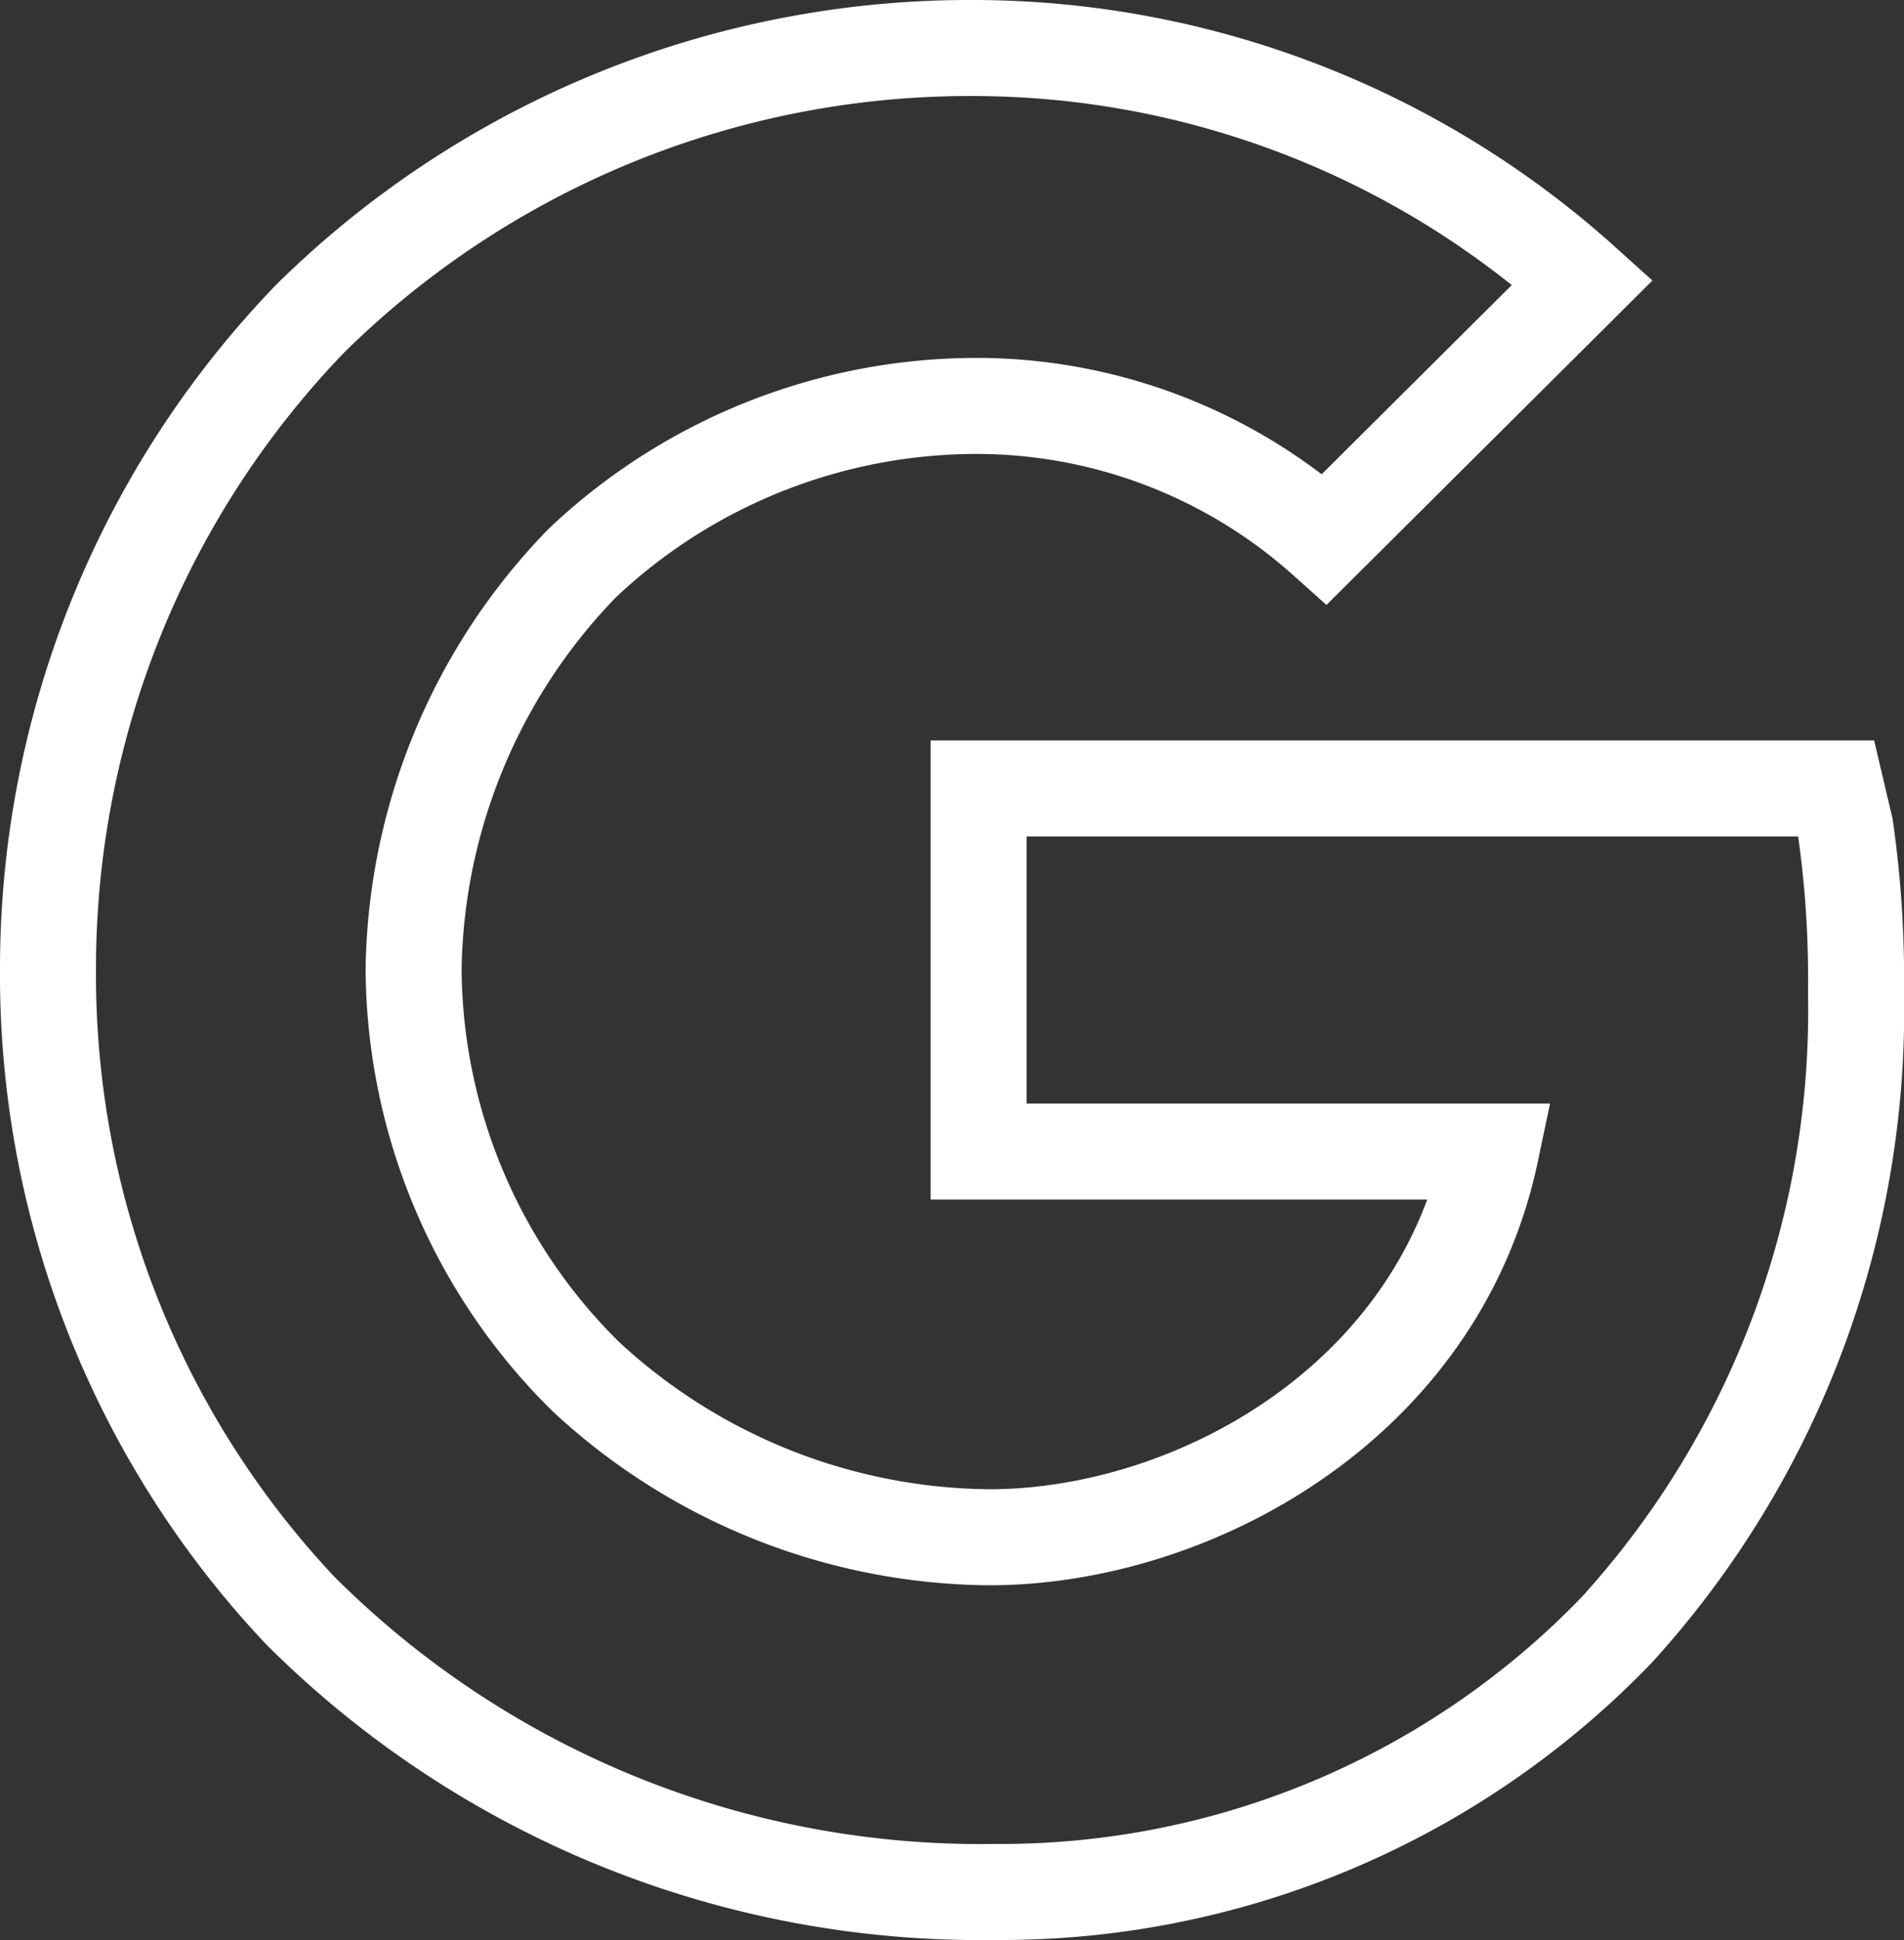
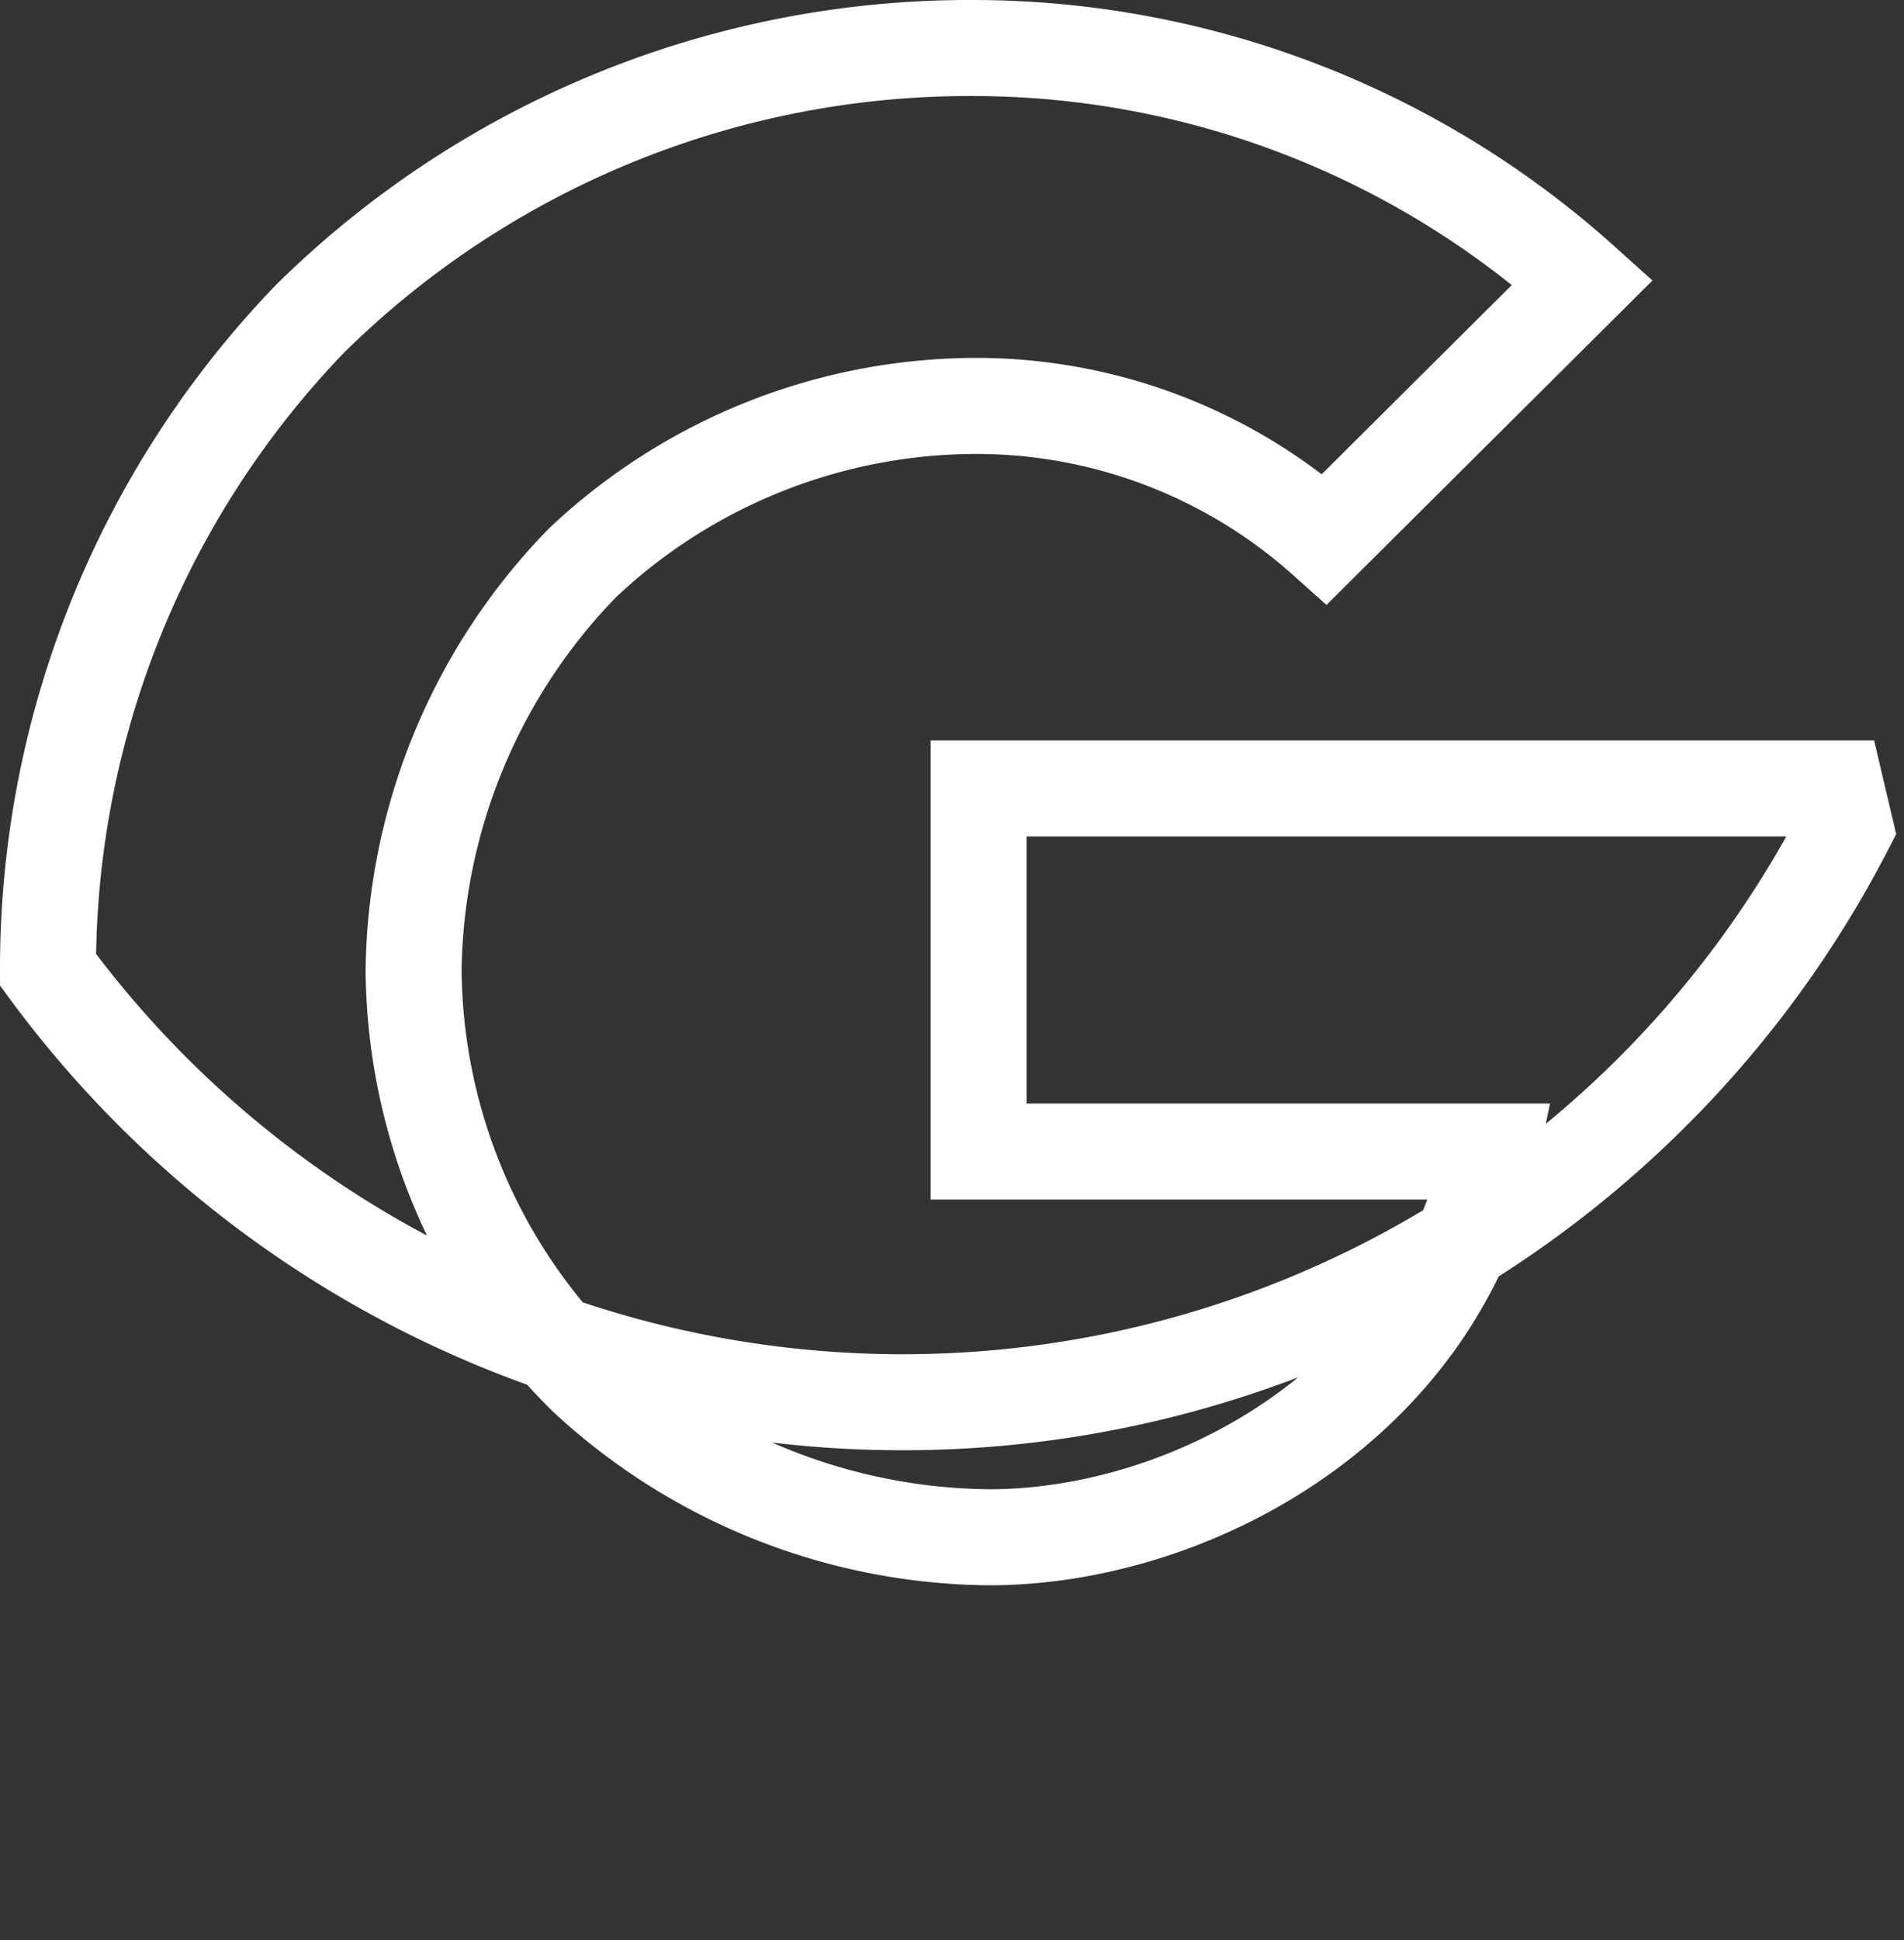
<svg xmlns="http://www.w3.org/2000/svg" width="49.588" height="50.5" viewBox="0 0 49.588 50.5">
  <rect x="0" y="0" width="49.588" height="50.5" fill="#333333" stroke="none" />
-   <path d="M50.468,23.683l-.242-1.027H27.893v9.452H41.235C39.85,38.687,33.421,42.149,28.17,42.149A15.624,15.624,0,0,1,17.656,37.96a15.01,15.01,0,0,1-4.478-10.595,15.482,15.482,0,0,1,4.4-10.583A14.957,14.957,0,0,1,28.02,12.7a13.624,13.624,0,0,1,8.887,3.462l6.717-6.682A23.766,23.766,0,0,0,27.8,3.382h0a24.461,24.461,0,0,0-17.312,7.04A24.362,24.362,0,0,0,3.656,27.376a24.117,24.117,0,0,0,6.567,16.677,25.053,25.053,0,0,0,18.062,7.329,22.28,22.28,0,0,0,16.227-6.821,23.959,23.959,0,0,0,6.232-16.6A27.635,27.635,0,0,0,50.468,23.683Z" transform="translate(-2.406 -2.132)" fill="none" stroke="#fff" stroke-width="2.5" />
+   <path d="M50.468,23.683l-.242-1.027H27.893v9.452H41.235C39.85,38.687,33.421,42.149,28.17,42.149A15.624,15.624,0,0,1,17.656,37.96a15.01,15.01,0,0,1-4.478-10.595,15.482,15.482,0,0,1,4.4-10.583A14.957,14.957,0,0,1,28.02,12.7a13.624,13.624,0,0,1,8.887,3.462l6.717-6.682A23.766,23.766,0,0,0,27.8,3.382h0a24.461,24.461,0,0,0-17.312,7.04A24.362,24.362,0,0,0,3.656,27.376A27.635,27.635,0,0,0,50.468,23.683Z" transform="translate(-2.406 -2.132)" fill="none" stroke="#fff" stroke-width="2.5" />
</svg>